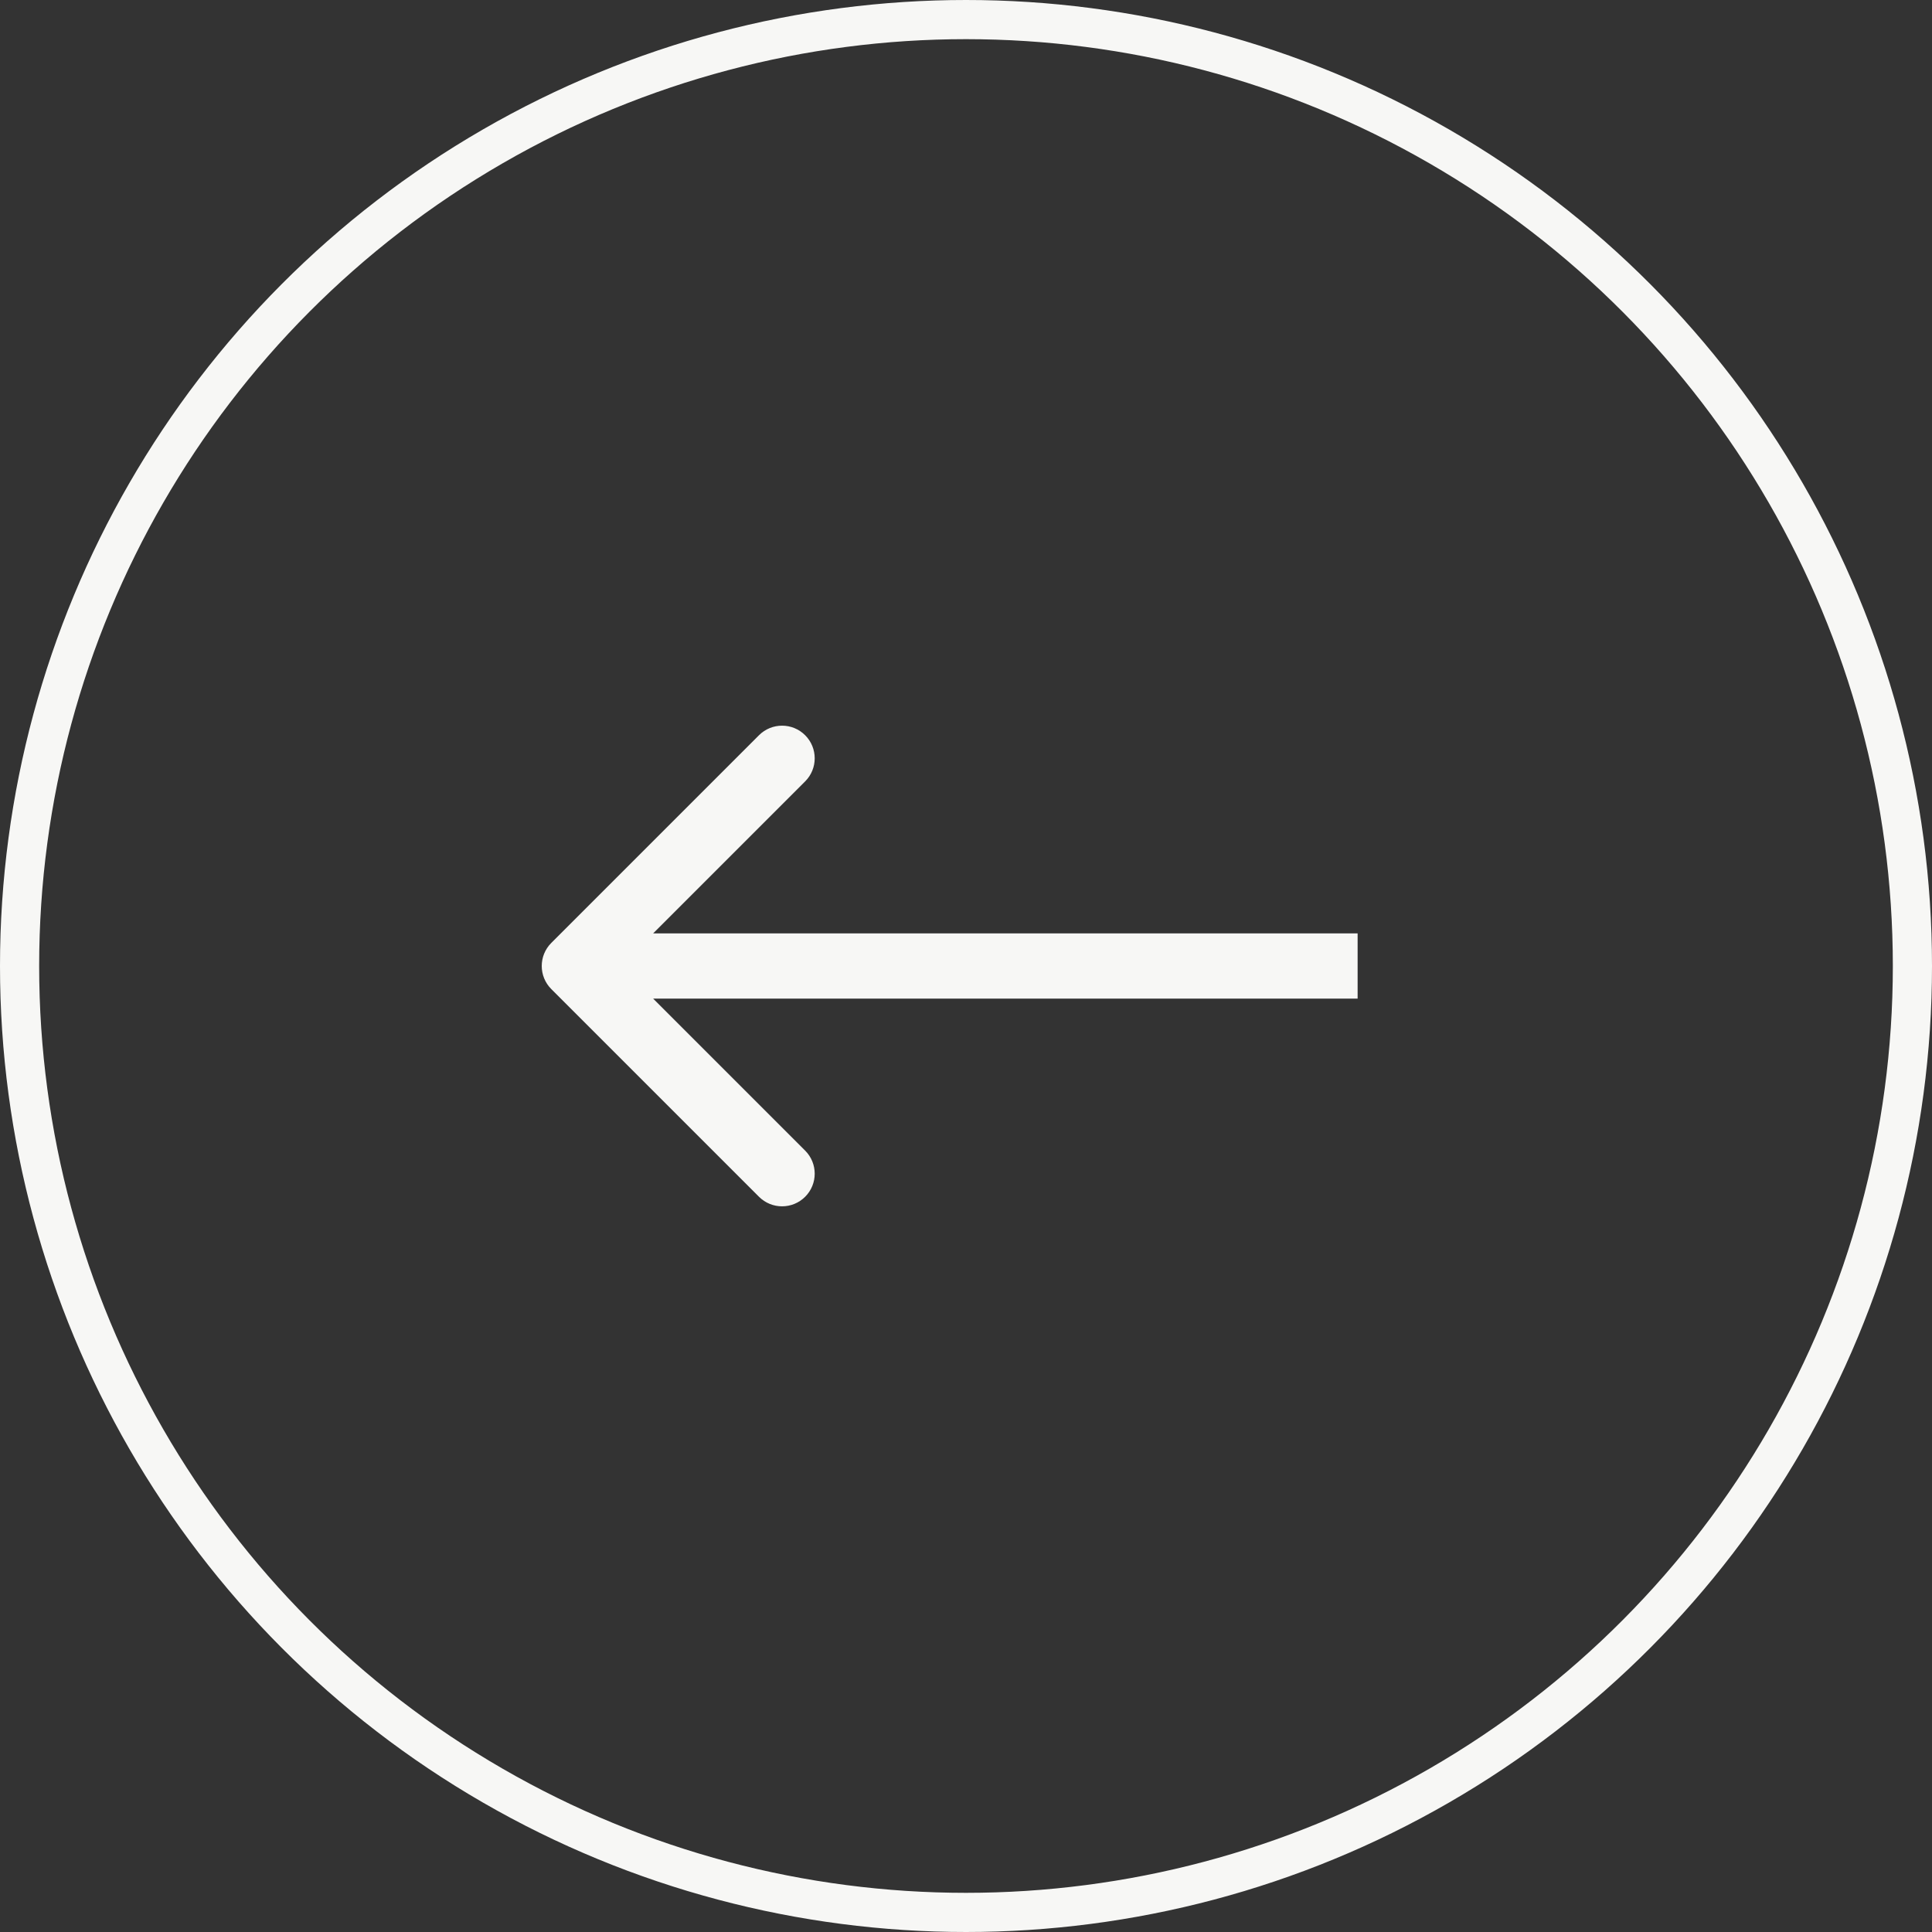
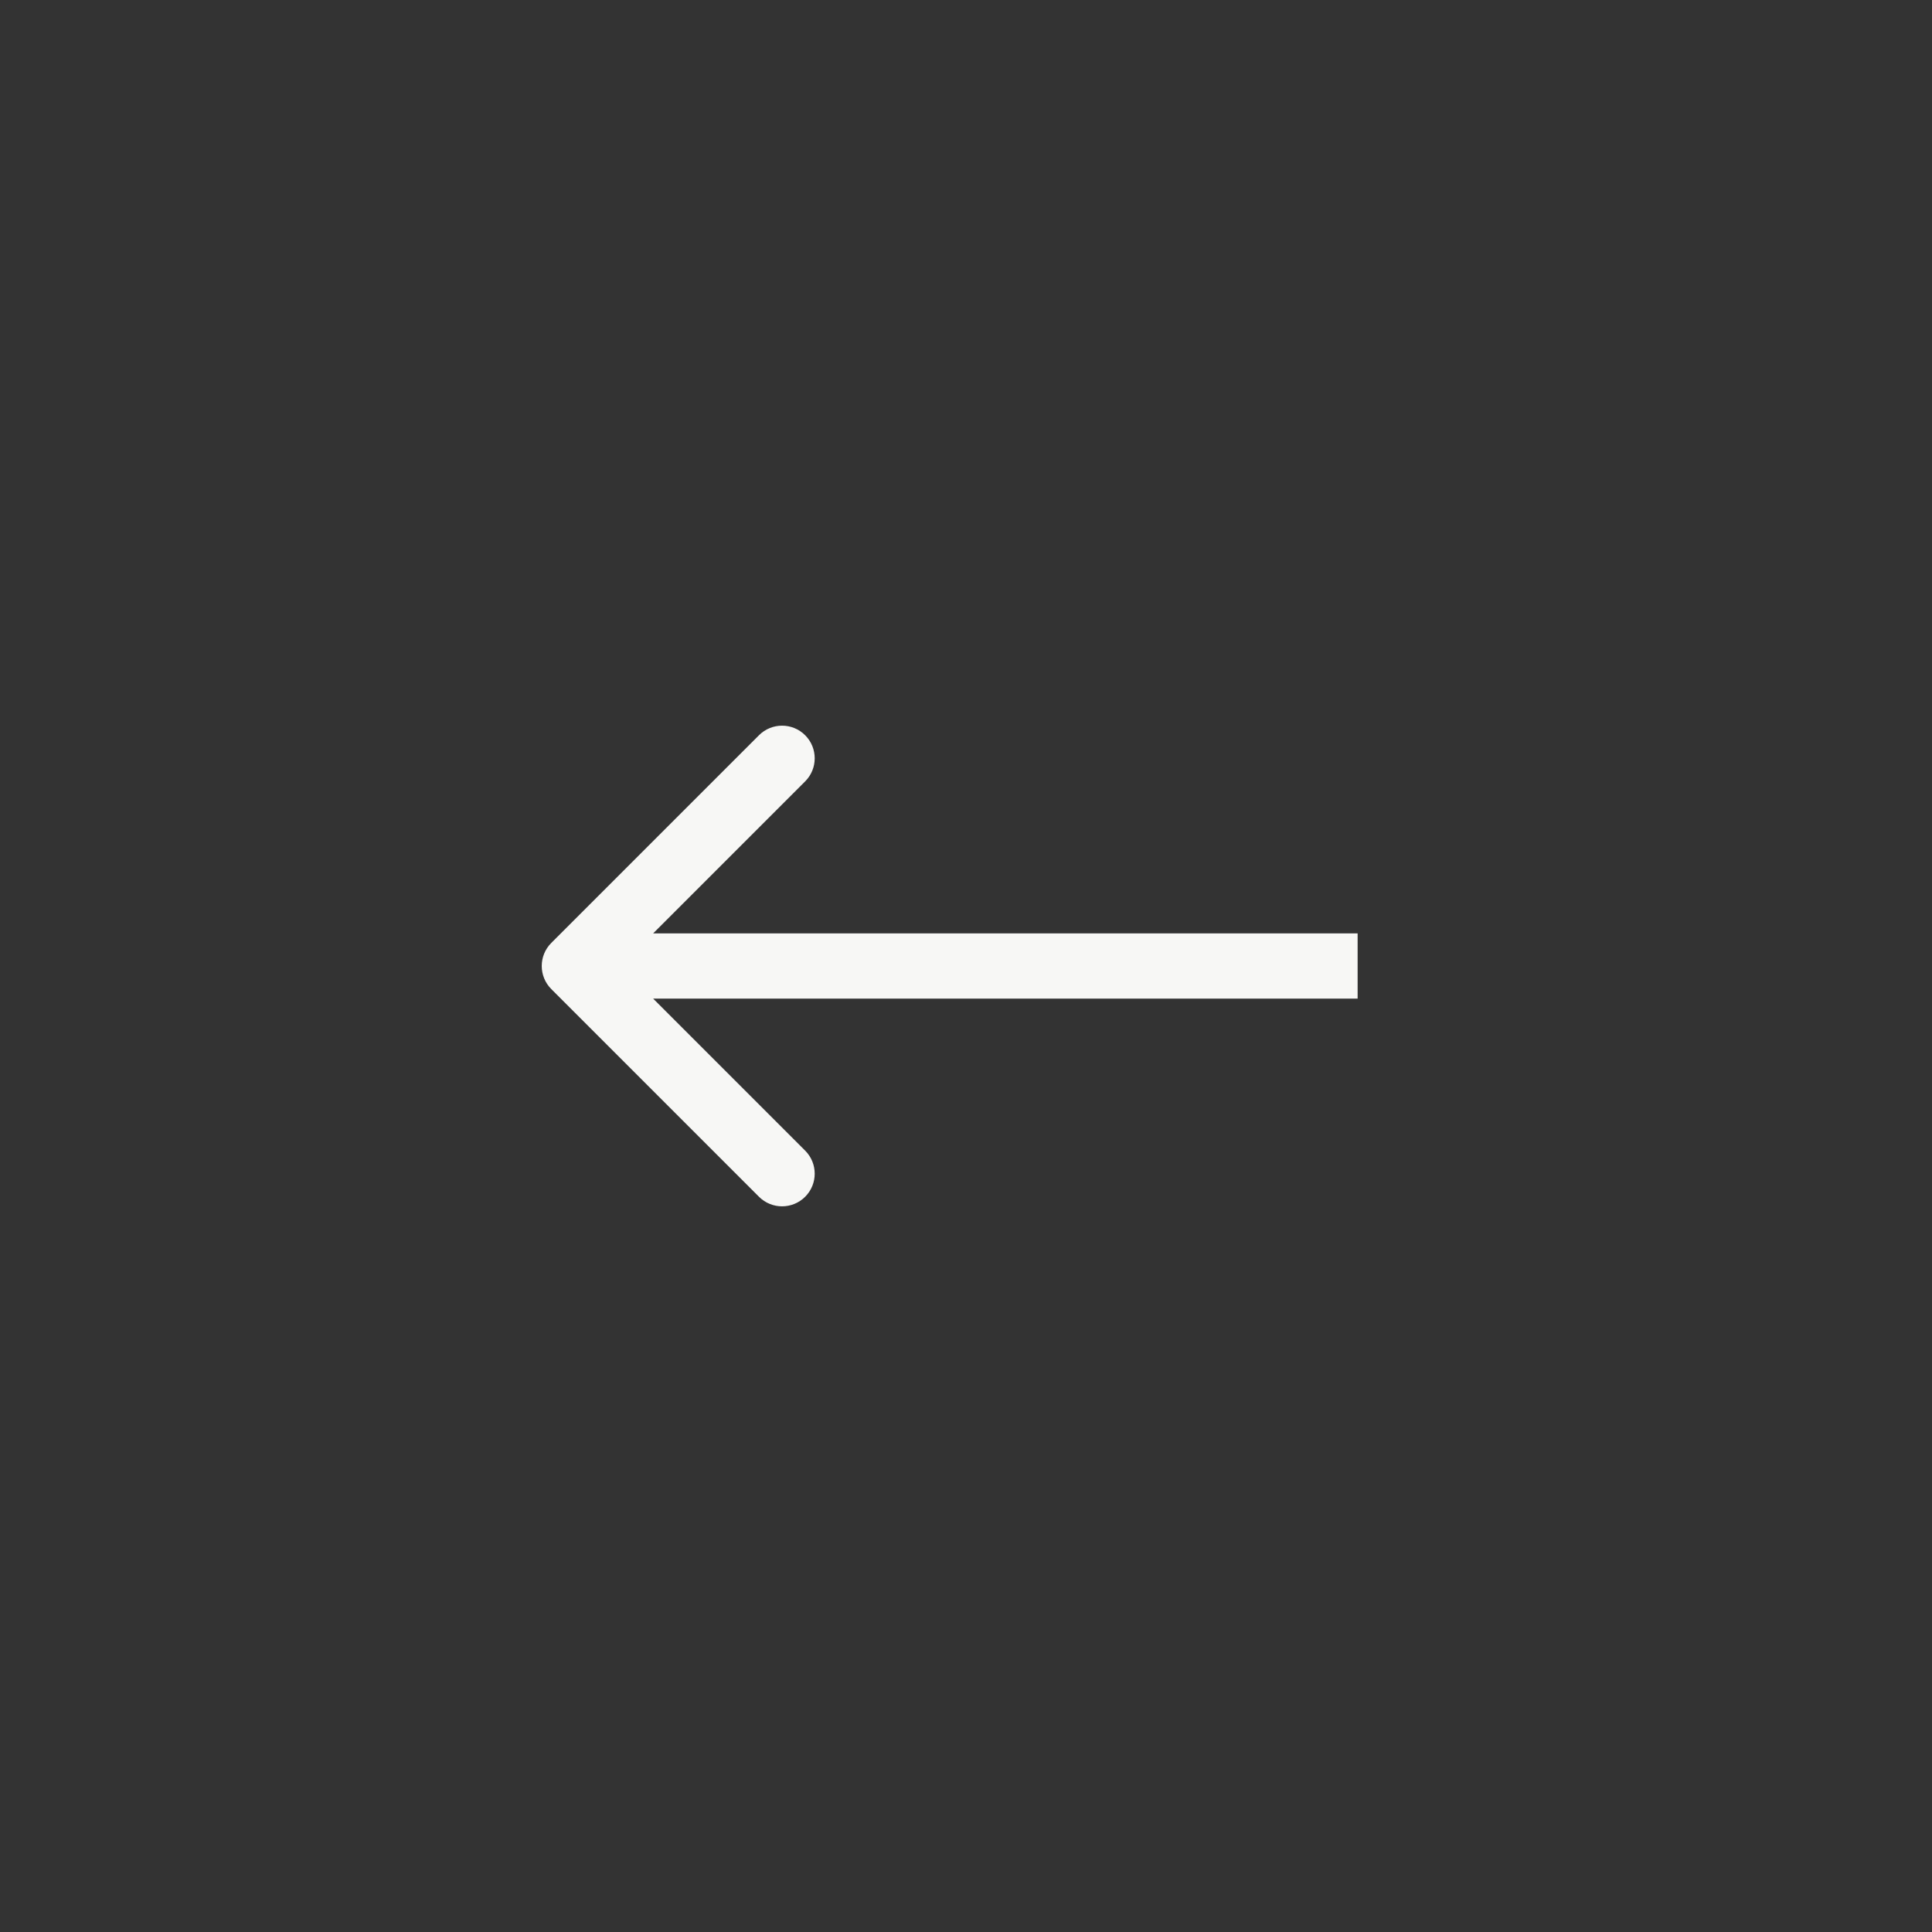
<svg xmlns="http://www.w3.org/2000/svg" width="74" height="74" viewBox="0 0 74 74" fill="none">
  <rect x="0" y="0" width="74" height="74" fill="#333333" stroke="none" />
-   <circle cx="37" cy="37" r="36.25" transform="matrix(-1 0 0 1 74 0)" stroke="#F7F7F5" stroke-width="1.5" />
  <path d="M21.116 37.884C20.628 37.396 20.628 36.604 21.116 36.116L29.071 28.161C29.559 27.673 30.351 27.673 30.839 28.161C31.327 28.649 31.327 29.441 30.839 29.929L23.768 37L30.839 44.071C31.327 44.559 31.327 45.351 30.839 45.839C30.351 46.327 29.559 46.327 29.071 45.839L21.116 37.884ZM52 38.25H22V35.75H52V38.25Z" fill="#F7F7F5" />
</svg>